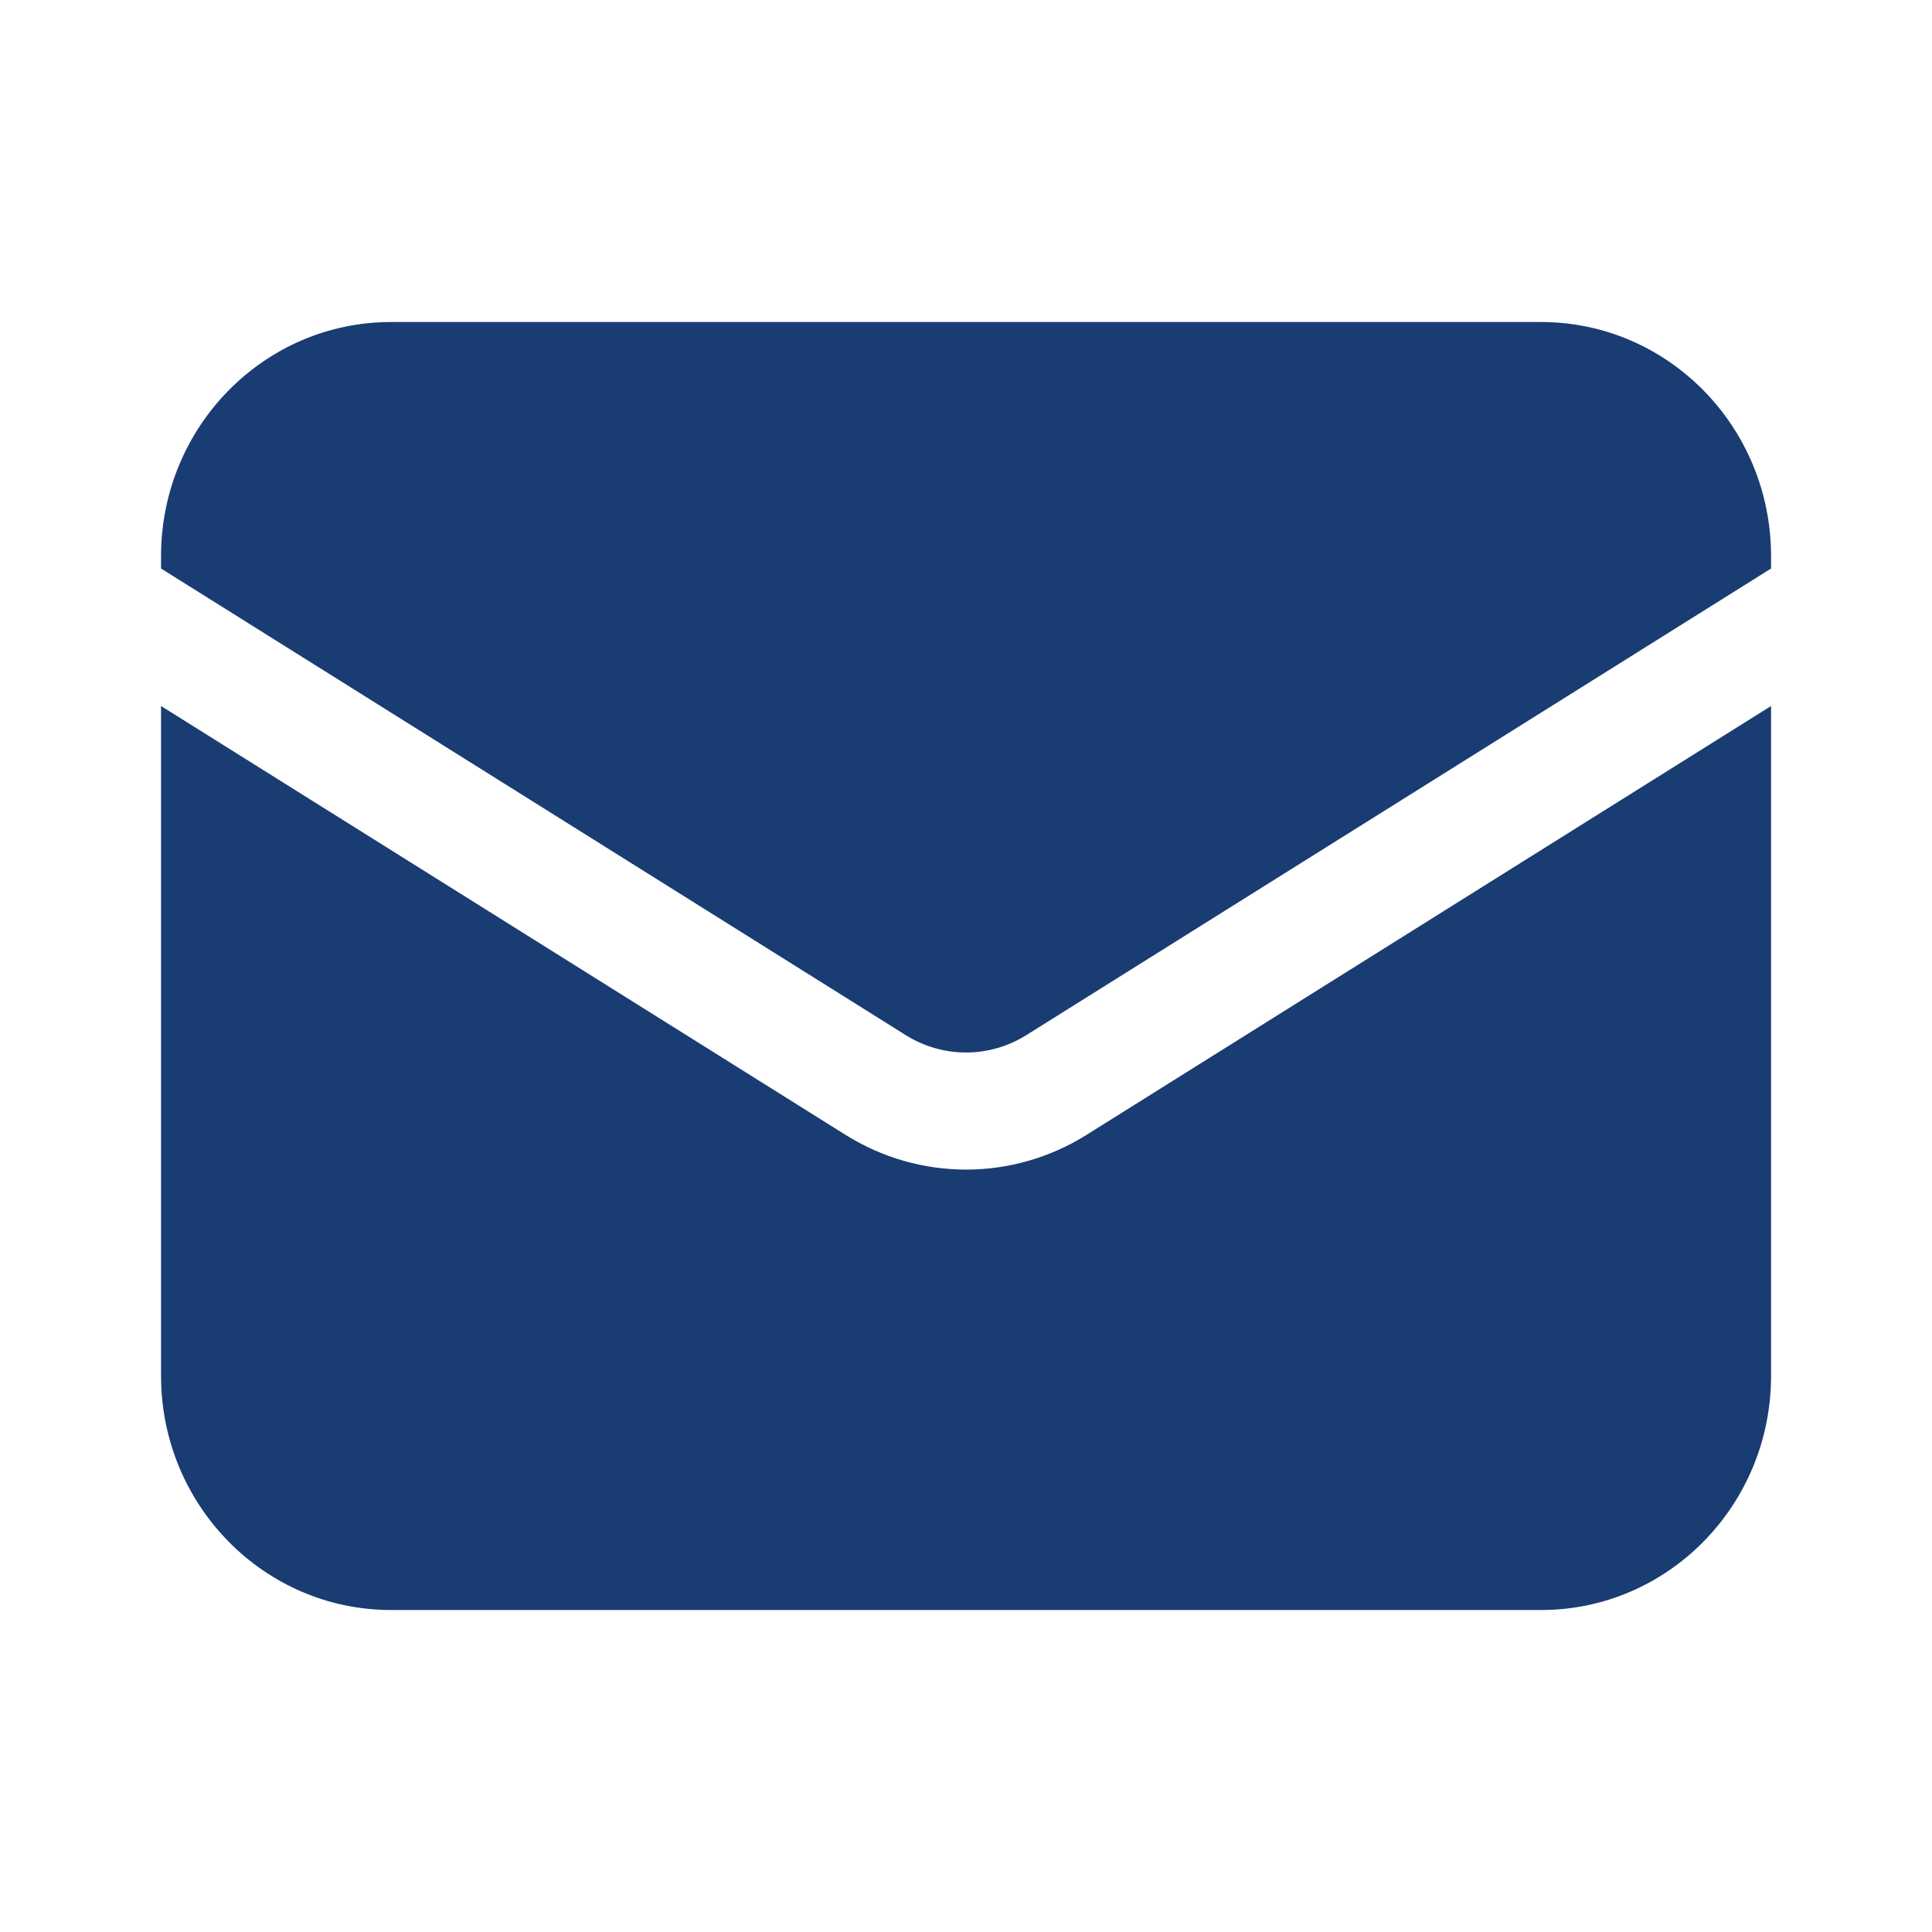
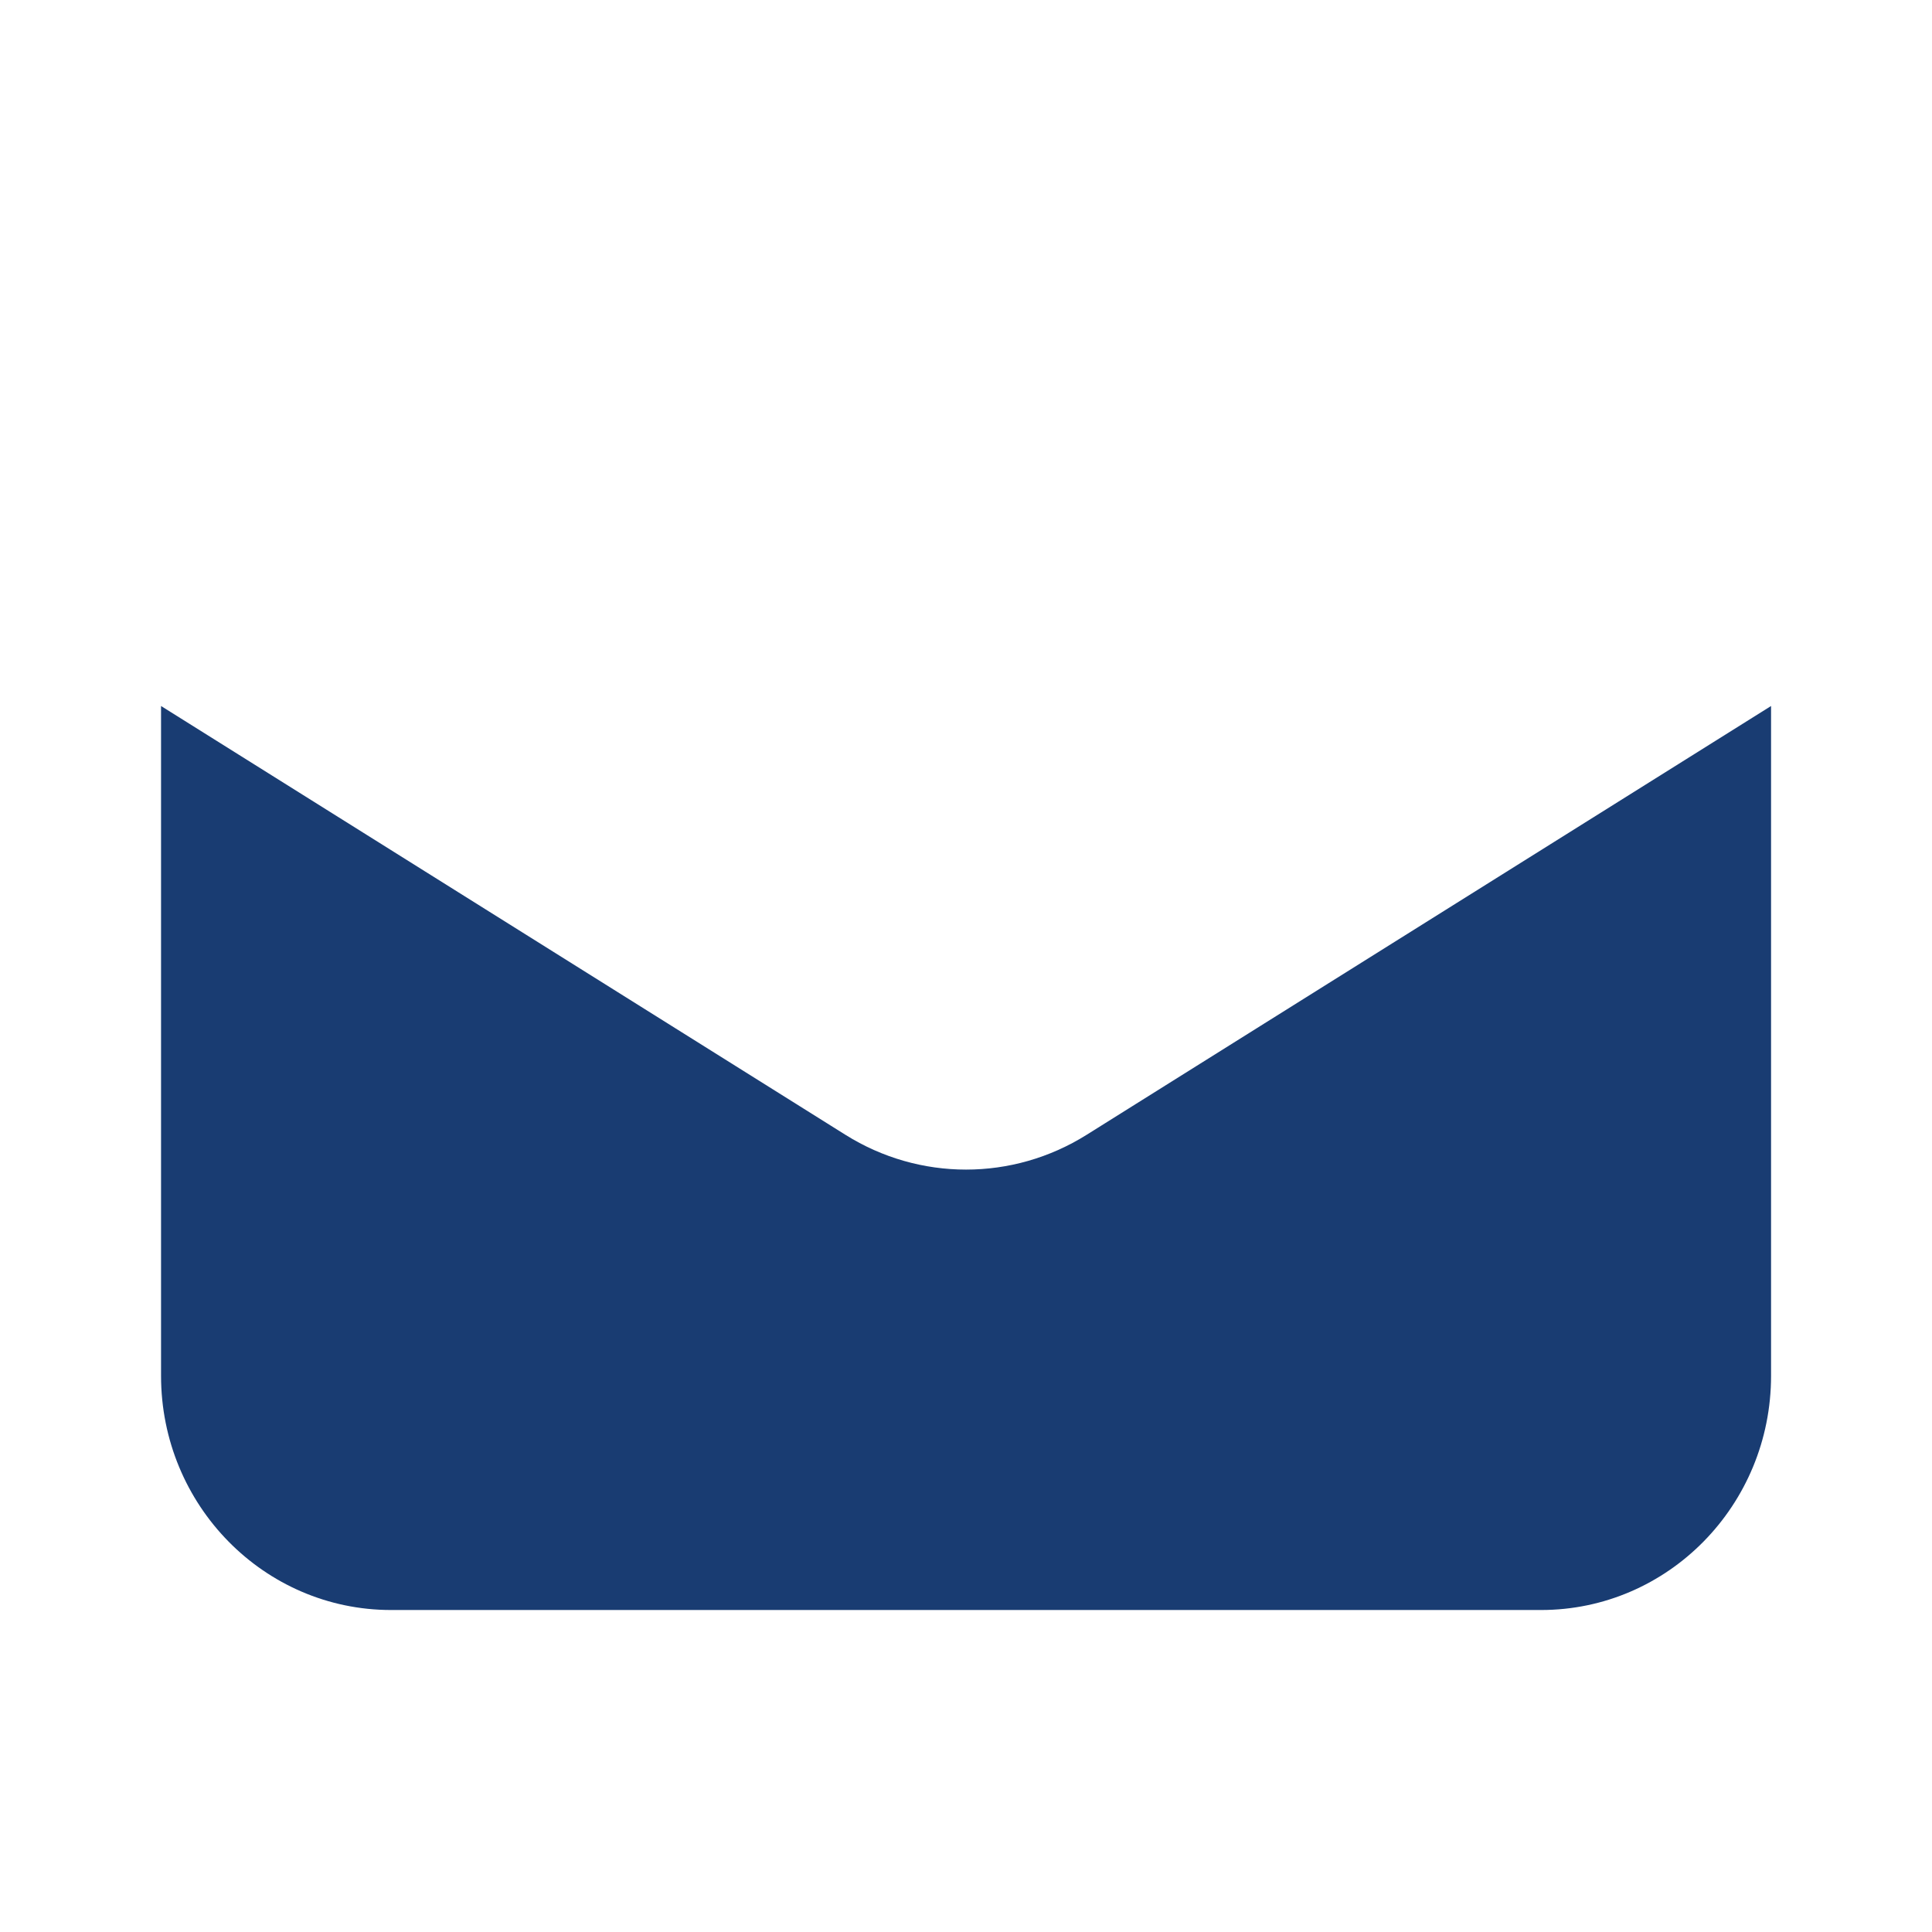
<svg xmlns="http://www.w3.org/2000/svg" width="56" height="56" viewBox="0 0 56 56" fill="none">
  <path d="M4.668 20.464V39.879C4.668 43.628 7.653 46.667 11.335 46.667H44.668C48.35 46.667 51.335 43.628 51.335 39.879V20.464L31.495 32.894C29.353 34.237 26.65 34.237 24.507 32.894L4.668 20.464Z" fill="#193C72" />
-   <path d="M51.335 16.479V16.121C51.335 12.373 48.35 9.334 44.668 9.334H11.335C7.653 9.334 4.668 12.373 4.668 16.121V16.479L26.254 30.004C27.326 30.675 28.677 30.675 29.748 30.004L51.335 16.479Z" fill="#193C72" />
</svg>